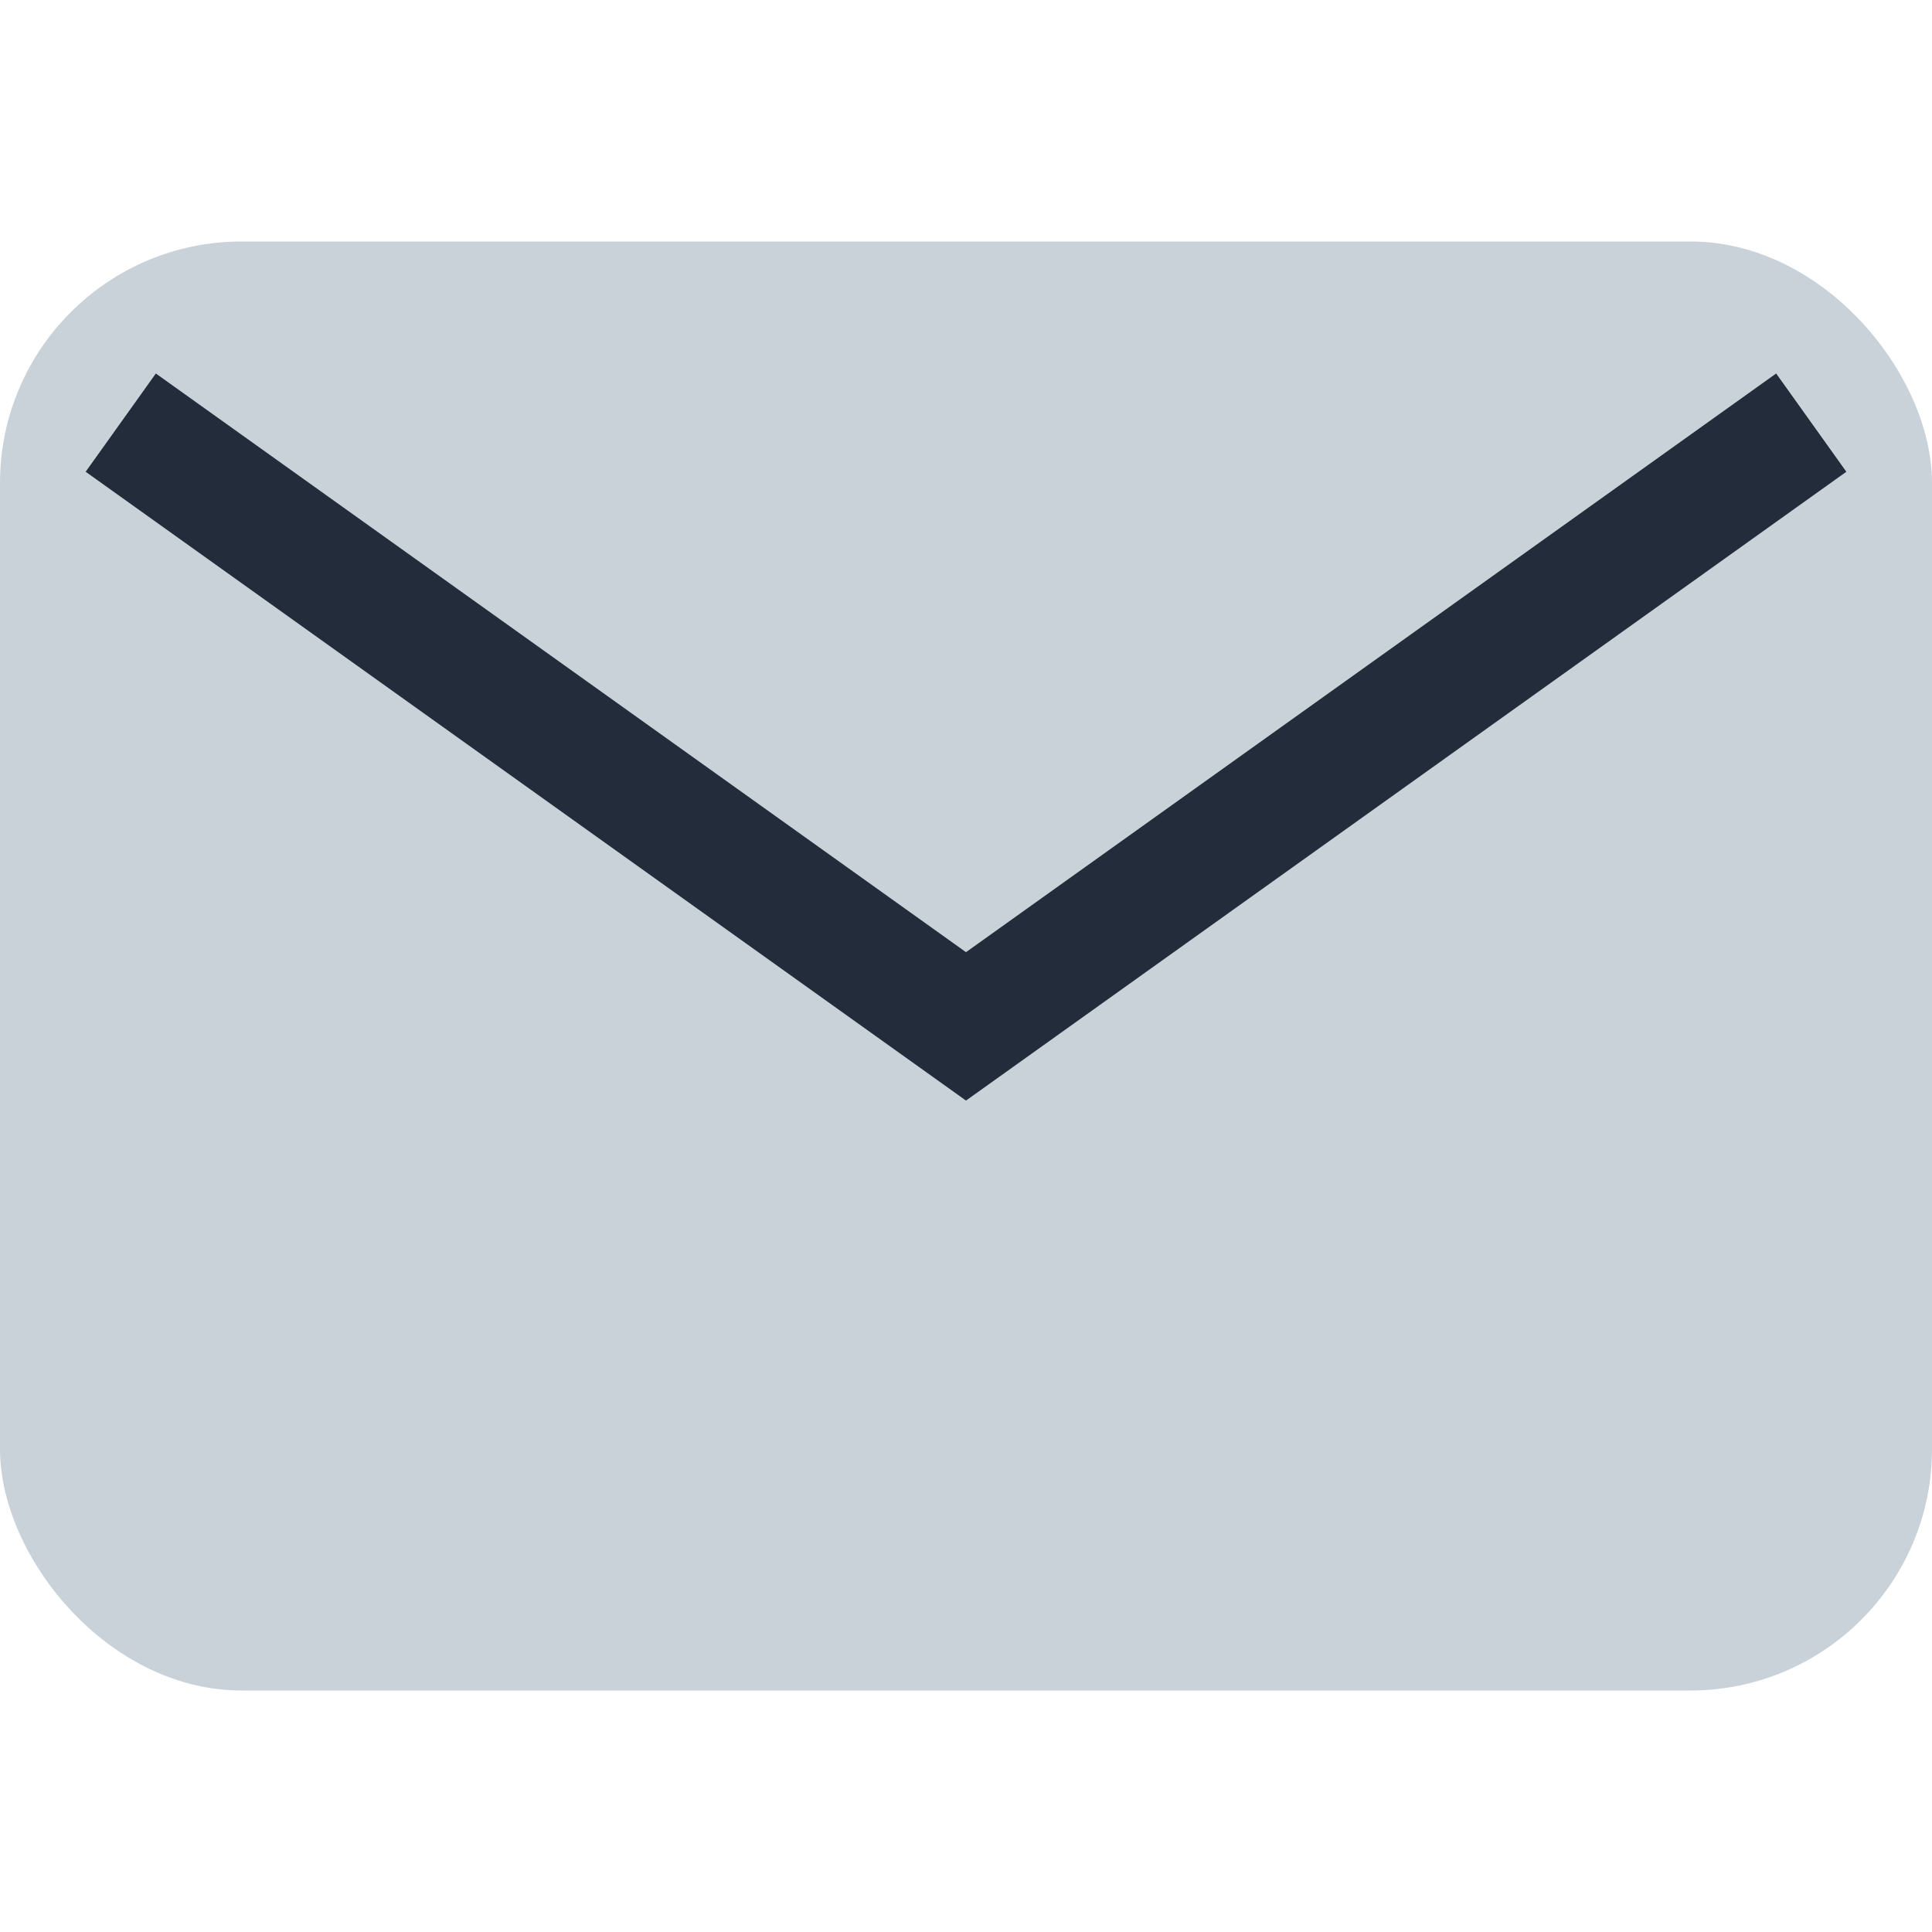
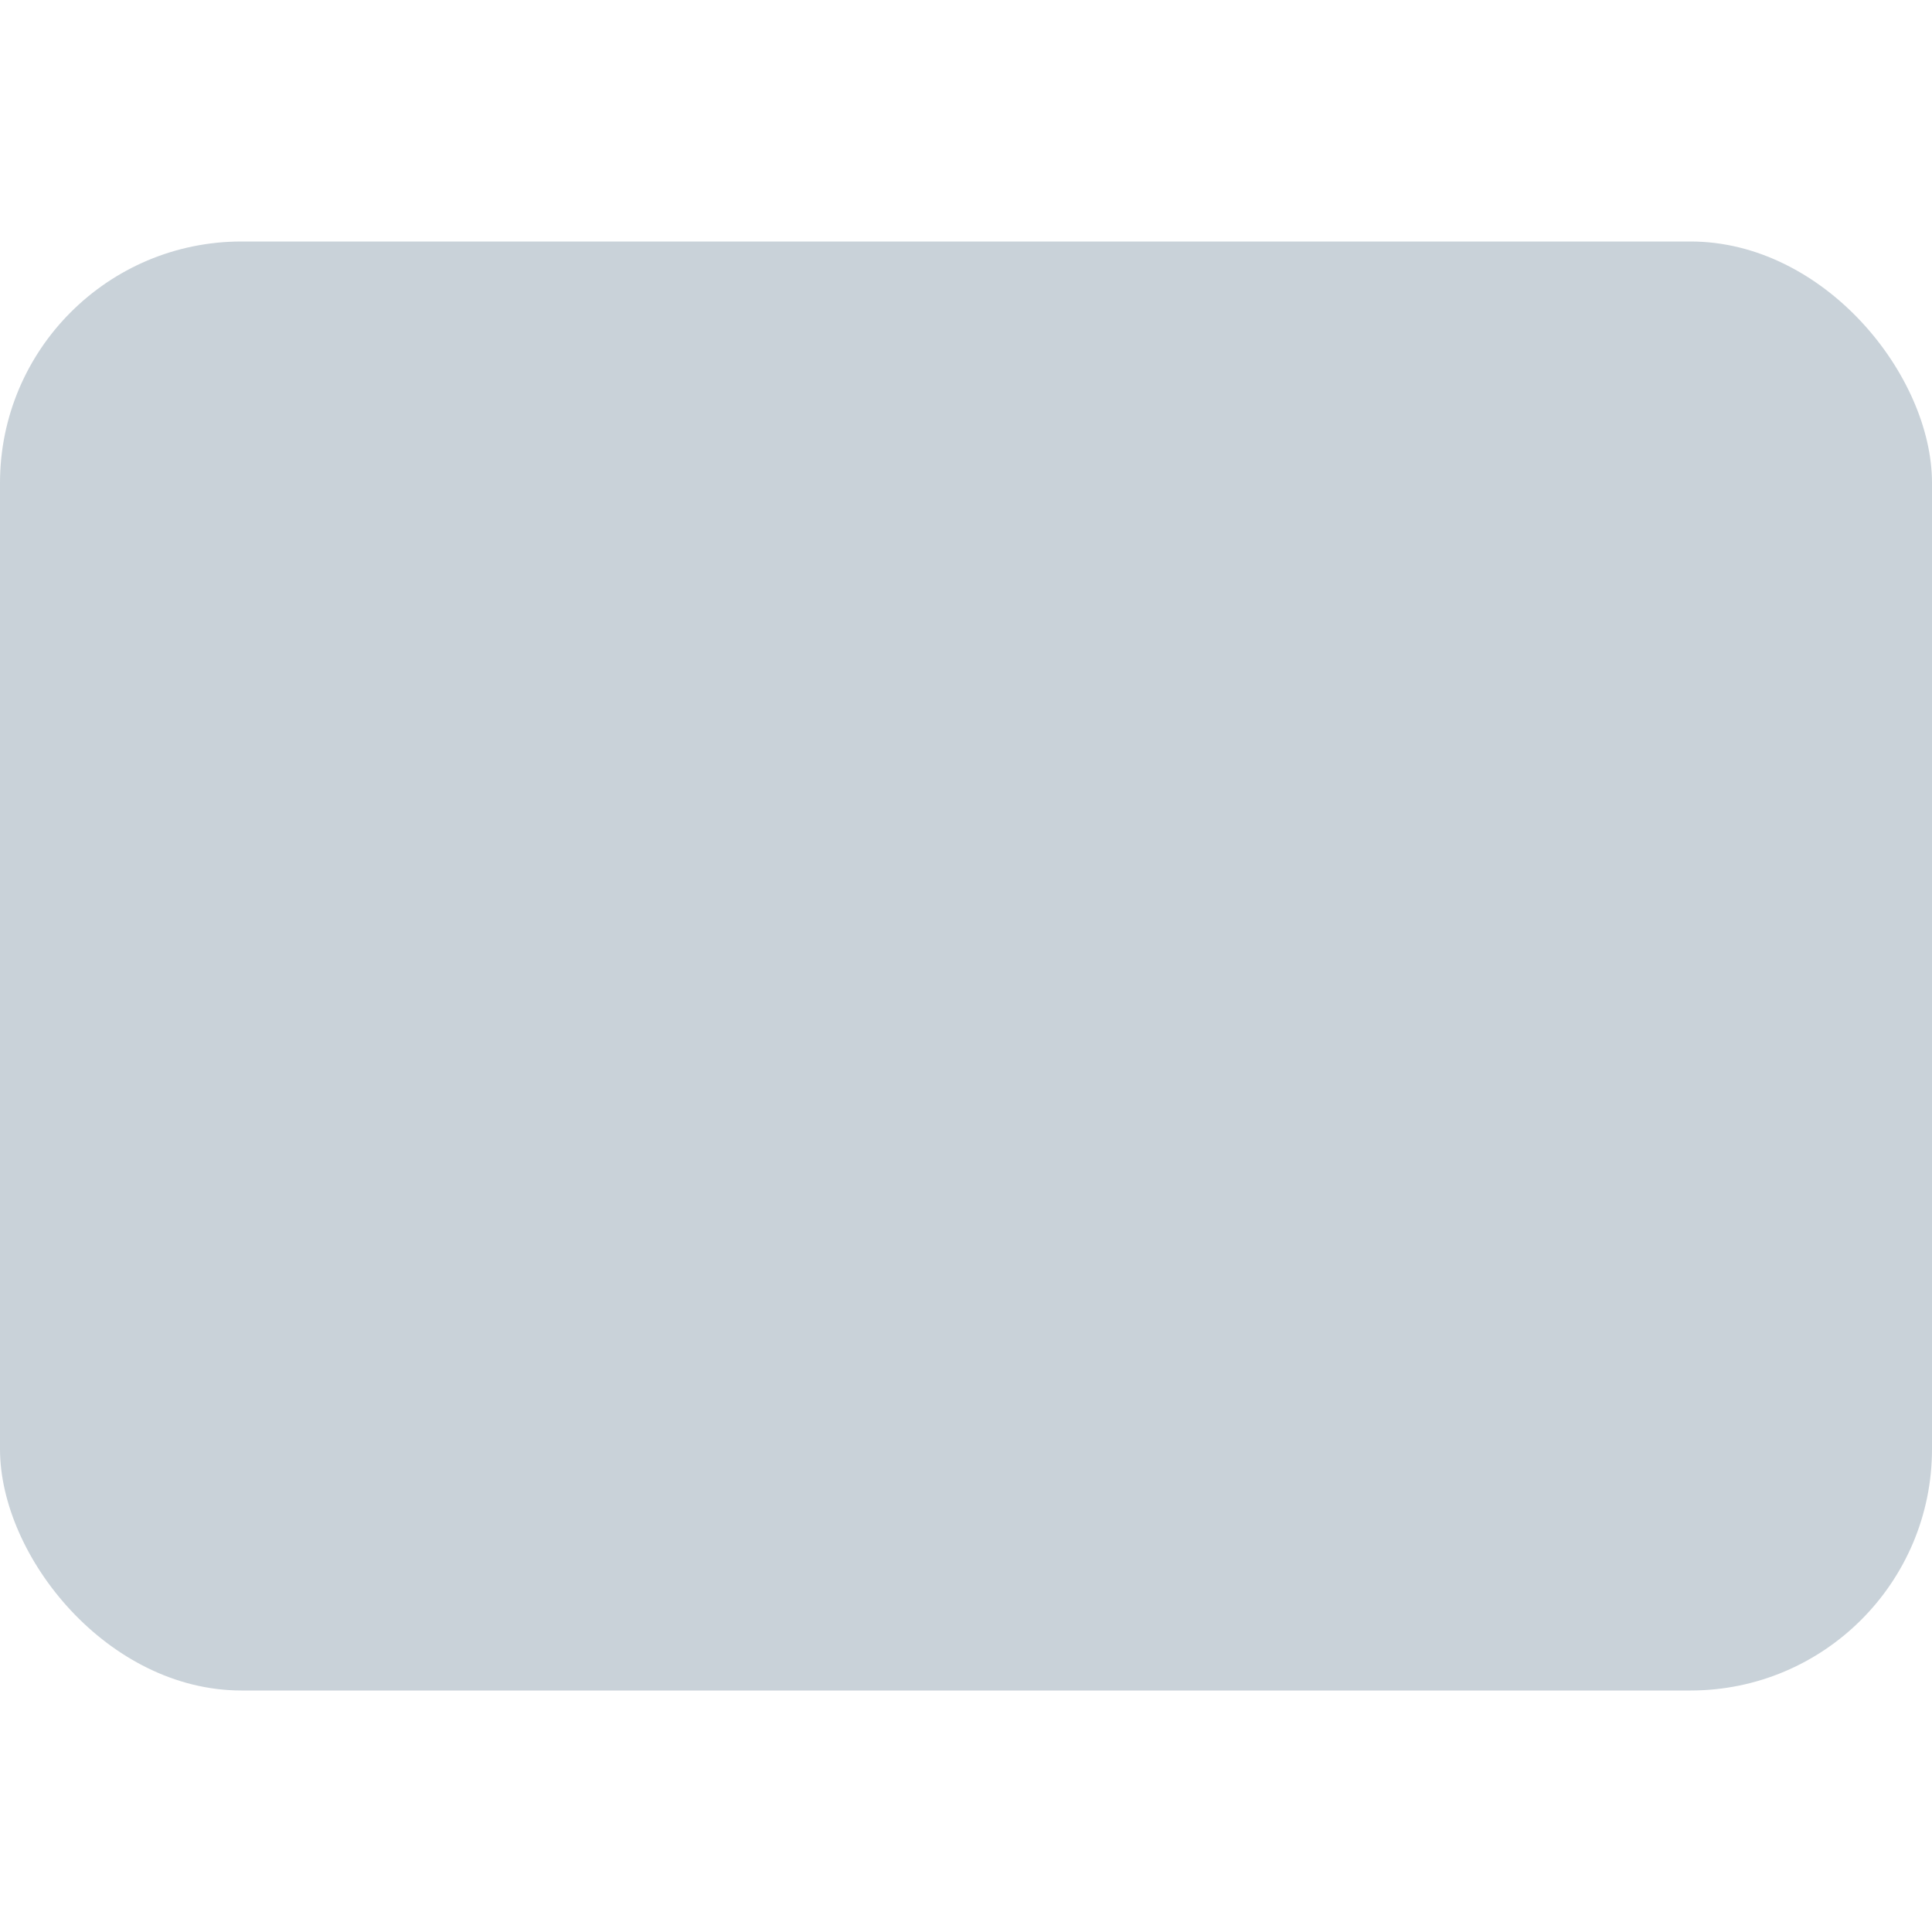
<svg xmlns="http://www.w3.org/2000/svg" width="32" height="32" viewBox="0 0 32 32">
  <rect width="32" height="24" x="0" y="4" rx="4" fill="#C9D2D9" />
-   <path d="M2 7l14 10 14-10" stroke="#222C3A" stroke-width="2" fill="none" />
</svg>